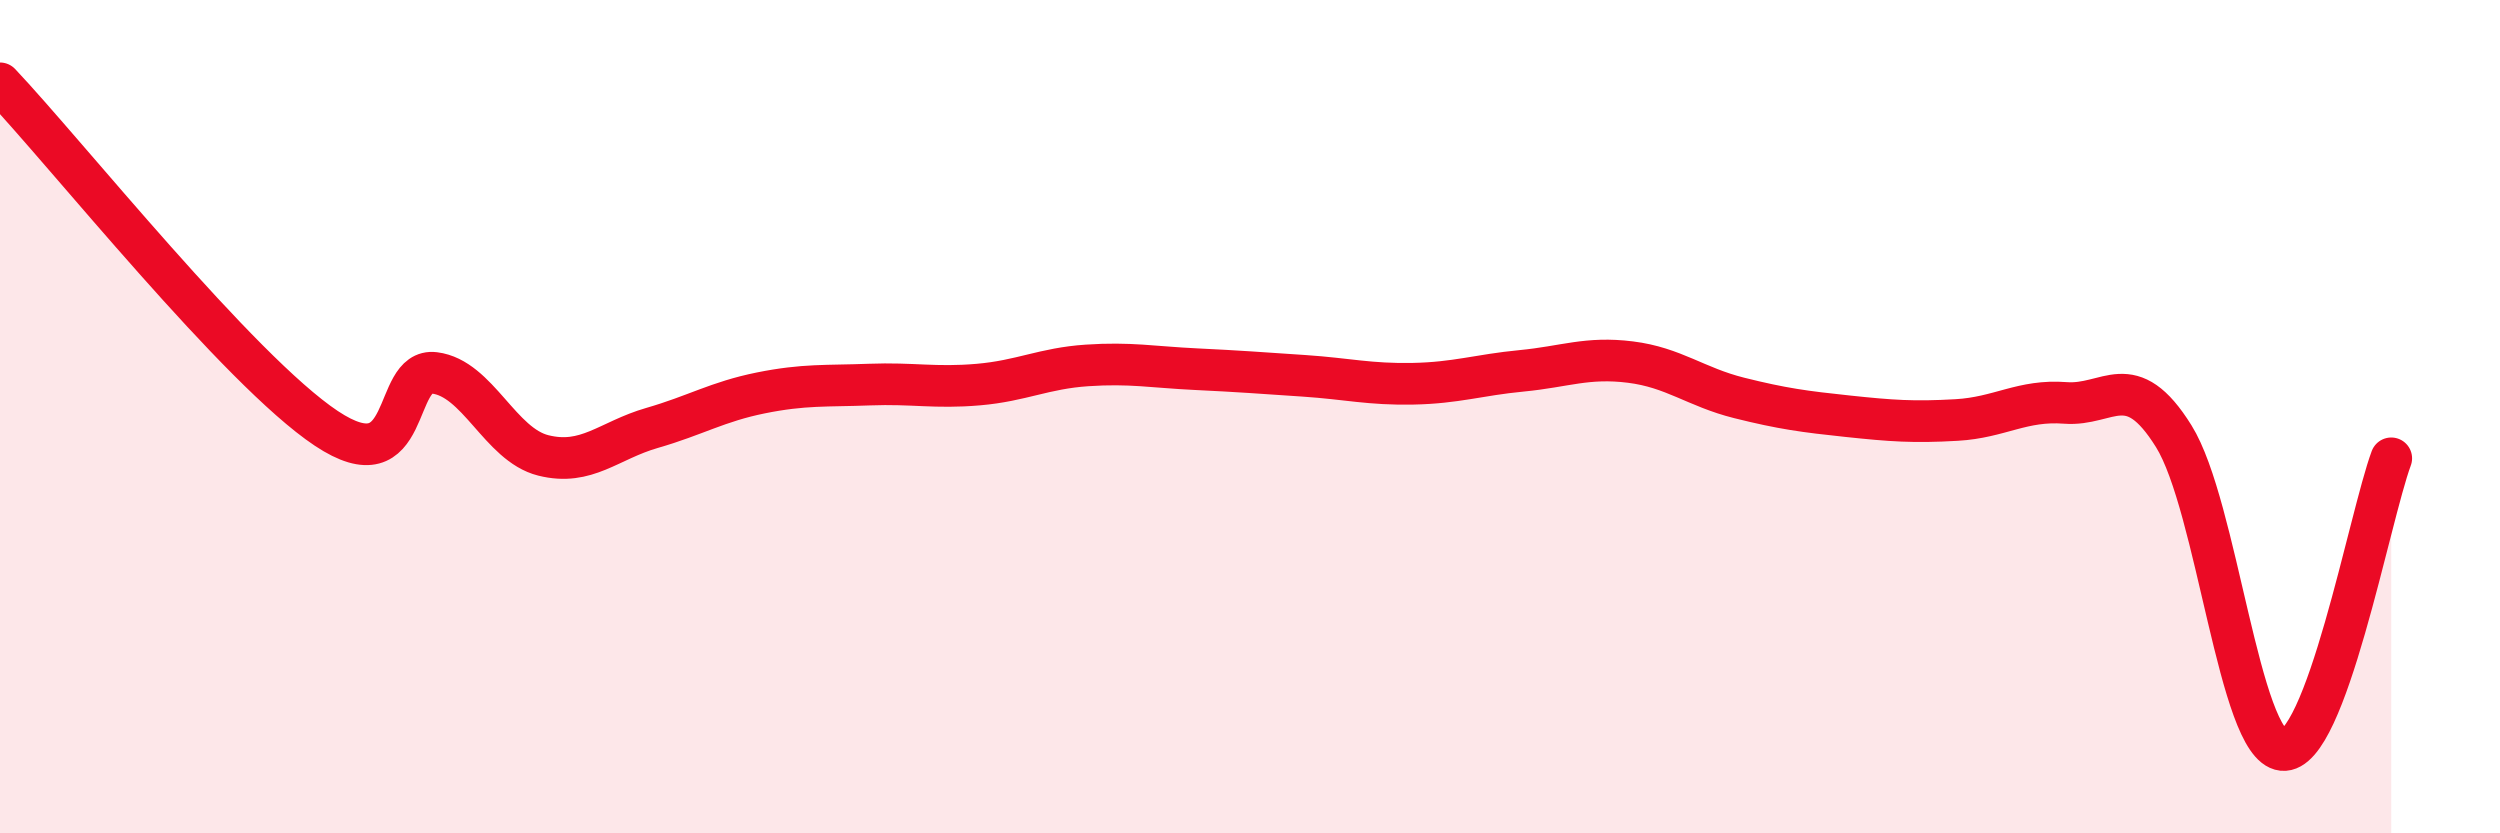
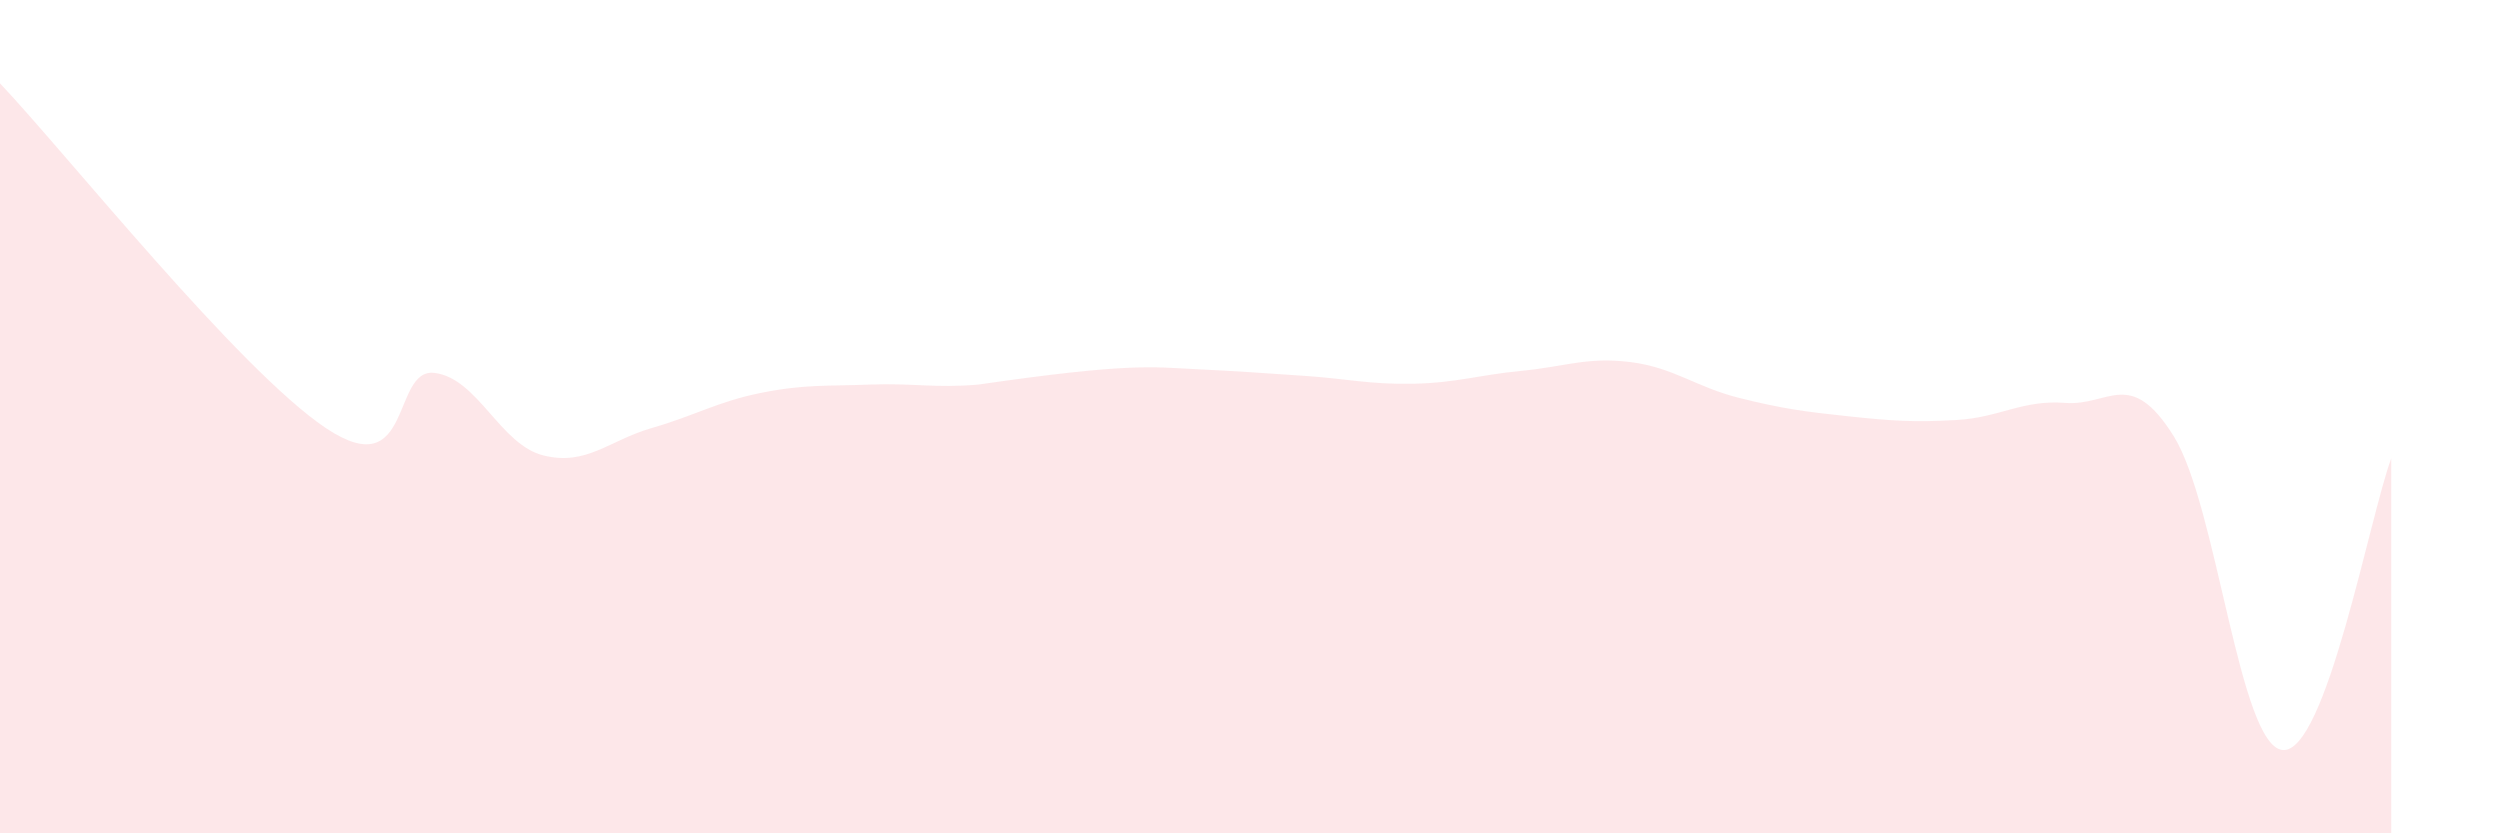
<svg xmlns="http://www.w3.org/2000/svg" width="60" height="20" viewBox="0 0 60 20">
-   <path d="M 0,2 C 1.57,3.66 5.74,8.89 7.83,10.28 C 9.92,11.67 9.39,8.82 10.43,8.95 C 11.47,9.08 12,10.67 13.04,10.93 C 14.08,11.19 14.61,10.57 15.65,10.27 C 16.69,9.97 17.22,9.64 18.26,9.43 C 19.3,9.22 19.83,9.27 20.87,9.23 C 21.91,9.19 22.44,9.32 23.48,9.23 C 24.52,9.14 25.05,8.84 26.09,8.77 C 27.13,8.7 27.66,8.81 28.7,8.86 C 29.74,8.91 30.26,8.95 31.3,9.02 C 32.34,9.09 32.87,9.23 33.91,9.21 C 34.95,9.19 35.48,9 36.52,8.9 C 37.56,8.8 38.09,8.56 39.13,8.69 C 40.17,8.82 40.7,9.29 41.74,9.55 C 42.78,9.81 43.31,9.88 44.35,9.99 C 45.39,10.1 45.92,10.14 46.96,10.08 C 48,10.02 48.53,9.59 49.57,9.67 C 50.61,9.75 51.13,8.8 52.17,10.47 C 53.21,12.14 53.74,17.89 54.78,18 C 55.82,18.11 56.87,12.4 57.39,11L57.39 20L0 20Z" fill="#EB0A25" opacity="0.1" stroke-linecap="round" stroke-linejoin="round" />
-   <path d="M 0,2 C 1.57,3.66 5.74,8.89 7.83,10.28 C 9.92,11.67 9.39,8.82 10.43,8.95 C 11.47,9.08 12,10.67 13.04,10.93 C 14.08,11.19 14.61,10.57 15.65,10.27 C 16.69,9.97 17.22,9.64 18.26,9.43 C 19.3,9.22 19.83,9.27 20.87,9.23 C 21.91,9.19 22.44,9.32 23.48,9.23 C 24.52,9.14 25.05,8.84 26.09,8.77 C 27.13,8.7 27.66,8.81 28.7,8.86 C 29.74,8.91 30.26,8.95 31.3,9.02 C 32.34,9.09 32.87,9.23 33.91,9.21 C 34.95,9.19 35.48,9 36.52,8.9 C 37.56,8.8 38.09,8.56 39.13,8.69 C 40.17,8.82 40.7,9.29 41.74,9.55 C 42.78,9.81 43.31,9.88 44.35,9.99 C 45.39,10.1 45.92,10.14 46.96,10.08 C 48,10.02 48.53,9.59 49.57,9.67 C 50.61,9.75 51.13,8.8 52.17,10.47 C 53.21,12.14 53.74,17.89 54.78,18 C 55.82,18.11 56.87,12.4 57.39,11" stroke="#EB0A25" stroke-width="1" fill="none" stroke-linecap="round" stroke-linejoin="round" />
+   <path d="M 0,2 C 1.57,3.66 5.74,8.89 7.83,10.28 C 9.92,11.67 9.39,8.82 10.43,8.95 C 11.47,9.08 12,10.67 13.04,10.93 C 14.08,11.19 14.61,10.57 15.65,10.27 C 16.69,9.97 17.22,9.64 18.26,9.43 C 19.3,9.22 19.83,9.27 20.87,9.23 C 21.91,9.19 22.44,9.32 23.48,9.23 C 27.13,8.7 27.66,8.81 28.7,8.86 C 29.74,8.91 30.26,8.95 31.3,9.02 C 32.34,9.09 32.87,9.23 33.91,9.21 C 34.95,9.19 35.48,9 36.52,8.9 C 37.56,8.8 38.09,8.56 39.13,8.69 C 40.17,8.82 40.7,9.29 41.74,9.55 C 42.78,9.81 43.31,9.88 44.35,9.99 C 45.39,10.1 45.92,10.14 46.96,10.08 C 48,10.02 48.53,9.59 49.57,9.67 C 50.61,9.75 51.13,8.8 52.17,10.47 C 53.21,12.14 53.74,17.89 54.78,18 C 55.82,18.11 56.87,12.4 57.39,11L57.39 20L0 20Z" fill="#EB0A25" opacity="0.1" stroke-linecap="round" stroke-linejoin="round" />
</svg>